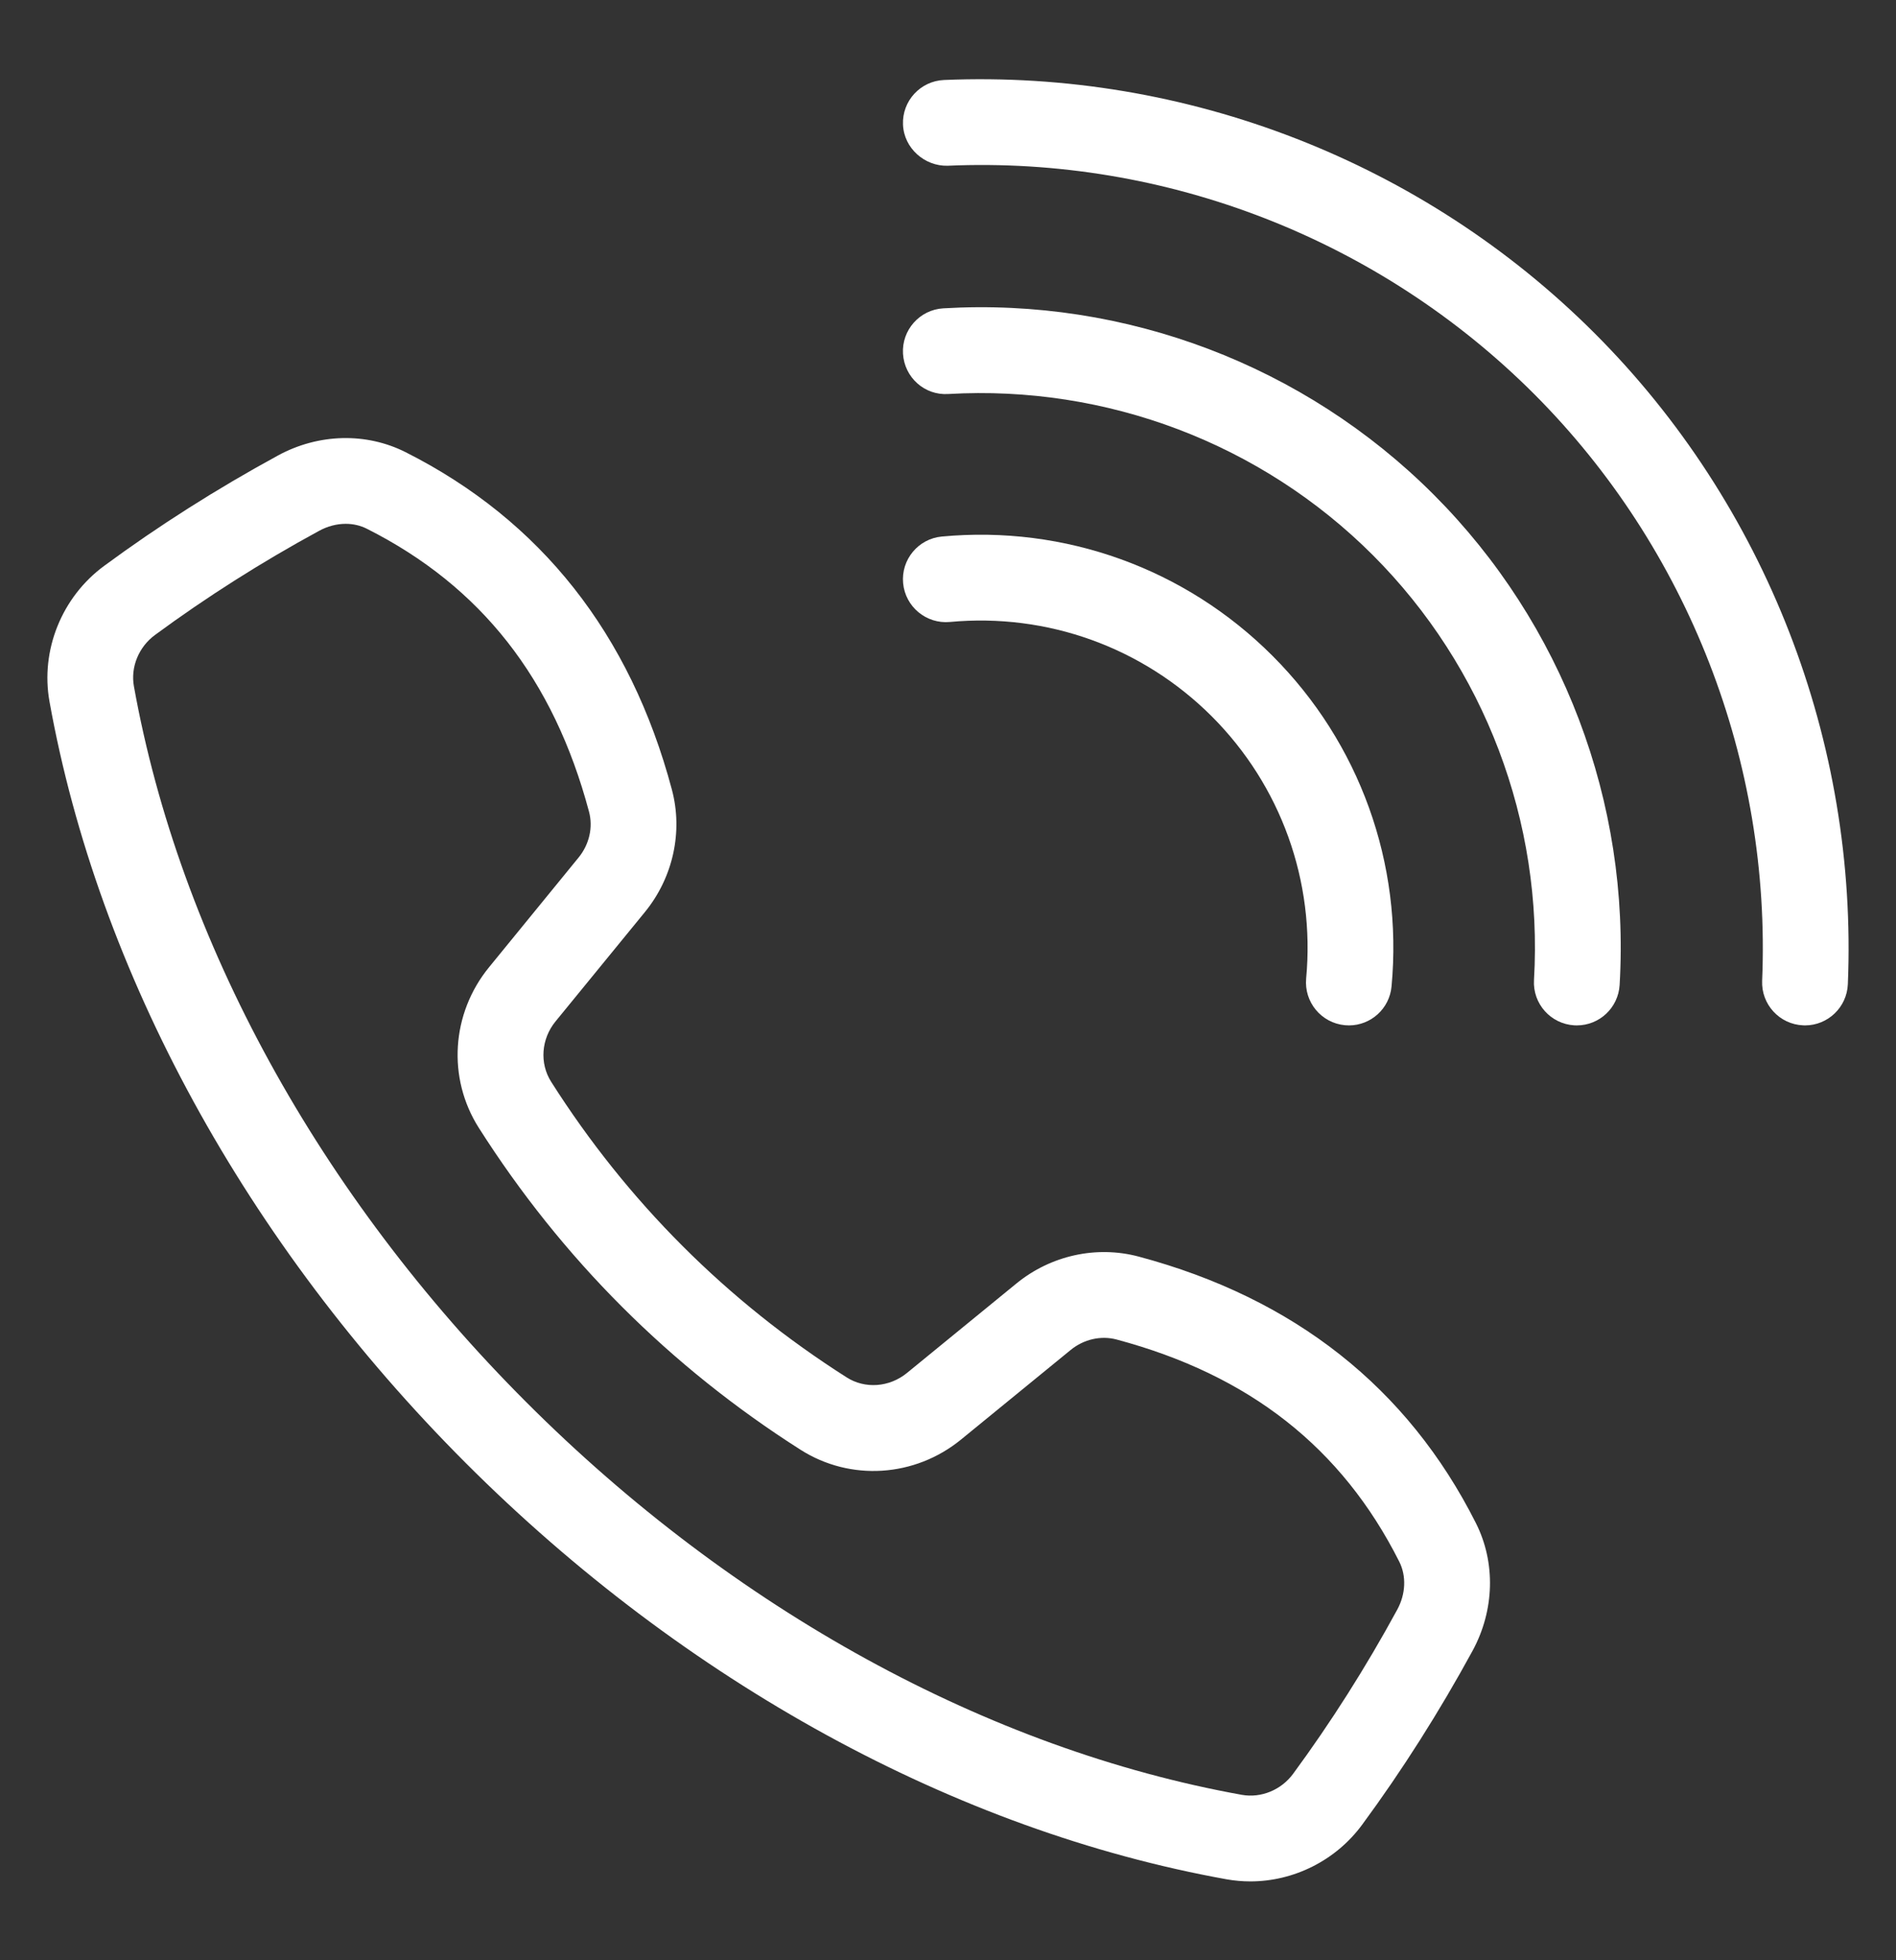
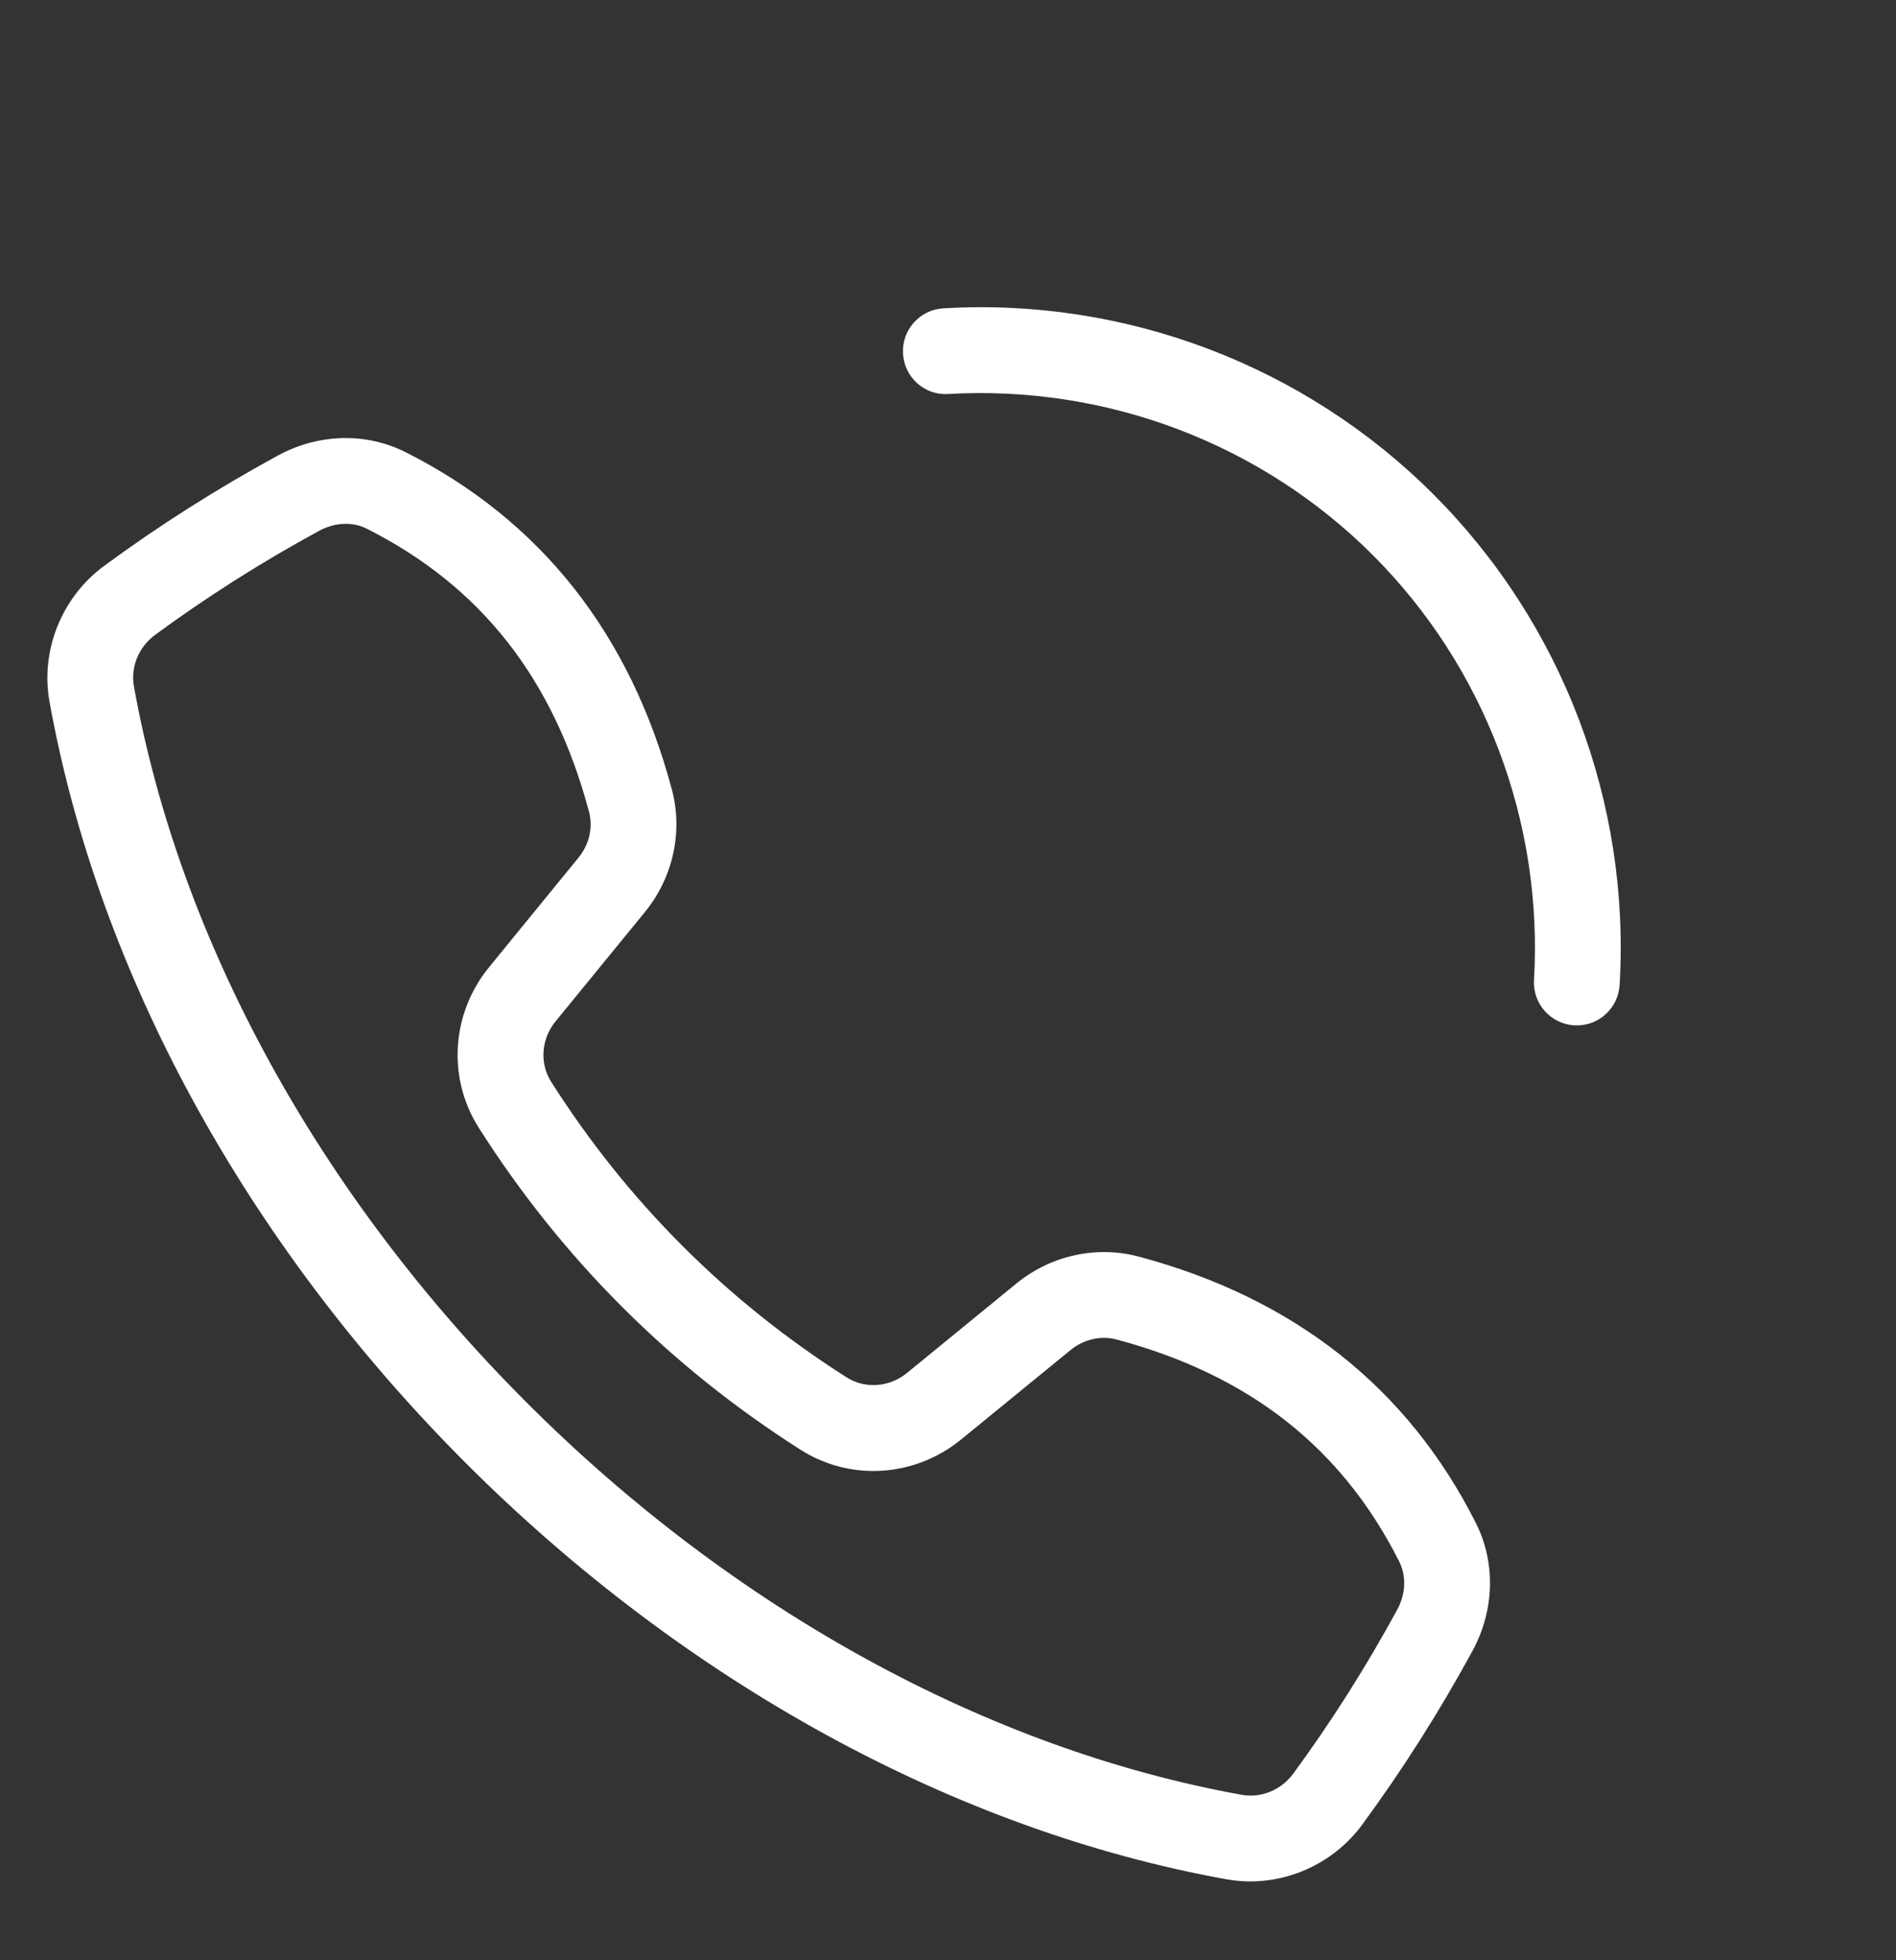
<svg xmlns="http://www.w3.org/2000/svg" width="30" height="31" viewBox="0 0 30 31" fill="none">
  <rect x="0" y="0" width="30" height="31" fill="#333333" stroke="none" />
  <path d="M19.784 29.753C19.659 29.753 19.534 29.742 19.409 29.72C15.119 28.948 10.843 26.609 7.368 23.135C3.894 19.66 1.555 15.384 0.783 11.094C0.638 10.284 0.977 9.442 1.648 8.949C2.506 8.317 3.432 7.729 4.397 7.204C5.038 6.855 5.793 6.836 6.418 7.151C8.556 8.229 9.974 10.024 10.631 12.487C10.809 13.153 10.65 13.876 10.207 14.42L8.79 16.153C8.563 16.431 8.535 16.815 8.721 17.108C9.926 19.004 11.499 20.576 13.396 21.782C13.688 21.968 14.071 21.94 14.35 21.713L16.083 20.297C16.627 19.853 17.349 19.694 18.017 19.872C20.479 20.529 22.274 21.947 23.352 24.085C23.668 24.71 23.648 25.465 23.3 26.106C22.774 27.071 22.186 27.997 21.554 28.855C21.137 29.423 20.47 29.753 19.784 29.753ZM5.47 8.284C5.328 8.284 5.182 8.322 5.047 8.396C4.134 8.892 3.262 9.446 2.452 10.042C2.195 10.231 2.064 10.55 2.119 10.854C2.842 14.874 5.047 18.894 8.328 22.175C11.609 25.456 15.629 27.66 19.649 28.384C19.954 28.438 20.272 28.308 20.461 28.051C21.057 27.241 21.611 26.369 22.108 25.456C22.243 25.208 22.255 24.924 22.14 24.696C21.231 22.893 19.768 21.744 17.666 21.183C17.42 21.118 17.149 21.179 16.942 21.348L15.208 22.764C14.476 23.363 13.454 23.428 12.667 22.927C10.602 21.614 8.889 19.901 7.576 17.836C7.075 17.048 7.14 16.027 7.739 15.295L9.155 13.561C9.324 13.354 9.386 13.084 9.32 12.837C8.759 10.735 7.61 9.272 5.807 8.363C5.703 8.31 5.588 8.284 5.47 8.284Z" fill="white" />
-   <path d="M28.56 16.216C28.551 16.216 28.541 16.215 28.531 16.215C28.157 16.2 27.866 15.883 27.882 15.509C28.027 12.051 26.711 8.669 24.273 6.23C21.834 3.792 18.459 2.469 14.994 2.621C14.633 2.631 14.303 2.346 14.288 1.971C14.272 1.597 14.563 1.281 14.937 1.265C18.774 1.103 22.525 2.564 25.232 5.271C27.939 7.977 29.398 11.73 29.238 15.566C29.222 15.93 28.922 16.216 28.56 16.216Z" fill="white" />
  <path d="M24.95 16.216C24.937 16.216 24.923 16.215 24.91 16.215C24.535 16.193 24.25 15.872 24.272 15.498C24.419 12.996 23.49 10.547 21.723 8.78C19.956 7.013 17.506 6.086 15.005 6.231C14.629 6.256 14.31 5.968 14.288 5.593C14.266 5.219 14.552 4.898 14.926 4.876C17.811 4.705 20.642 5.779 22.683 7.82C24.724 9.862 25.797 12.689 25.627 15.577C25.605 15.938 25.307 16.216 24.95 16.216Z" fill="white" />
-   <path d="M21.344 16.216C21.323 16.216 21.301 16.215 21.28 16.213C20.907 16.178 20.633 15.848 20.667 15.474C20.811 13.934 20.267 12.423 19.174 11.329C18.08 10.237 16.571 9.692 15.029 9.836C14.656 9.87 14.325 9.596 14.29 9.223C14.255 8.85 14.53 8.519 14.903 8.485C16.849 8.303 18.754 8.991 20.133 10.37C21.513 11.749 22.2 13.656 22.018 15.6C21.986 15.952 21.69 16.216 21.344 16.216Z" fill="white" />
</svg>